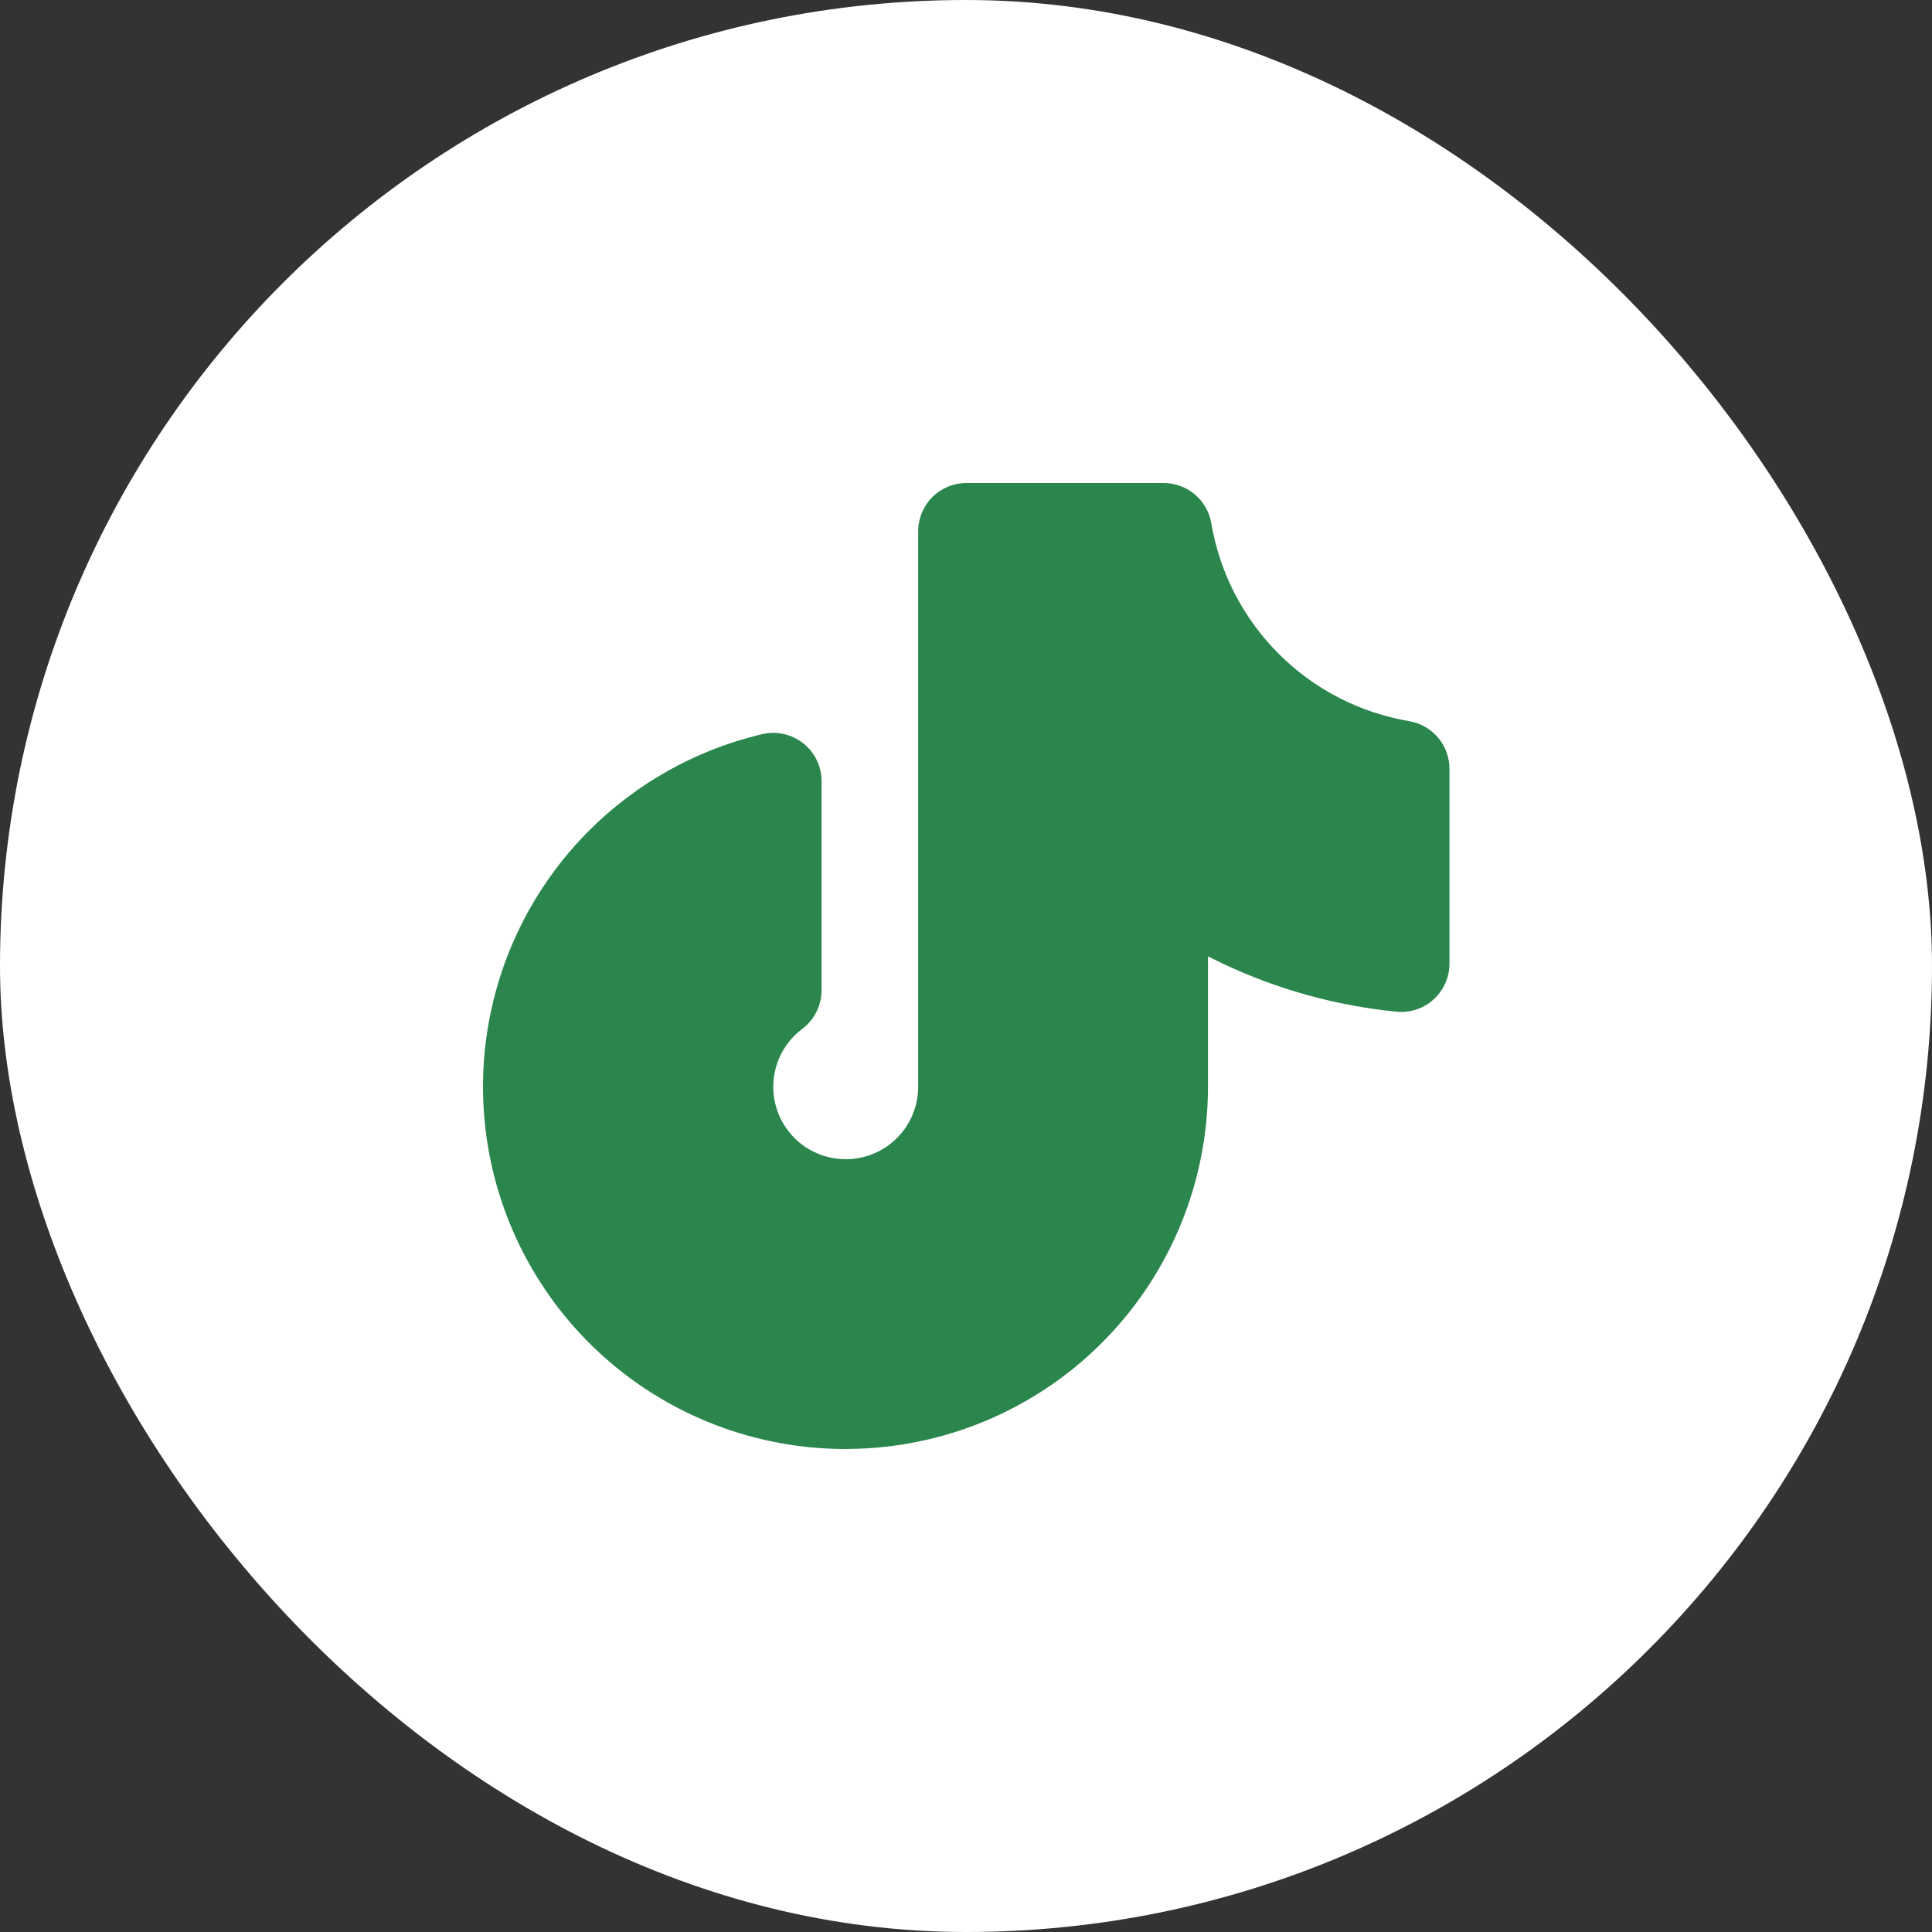
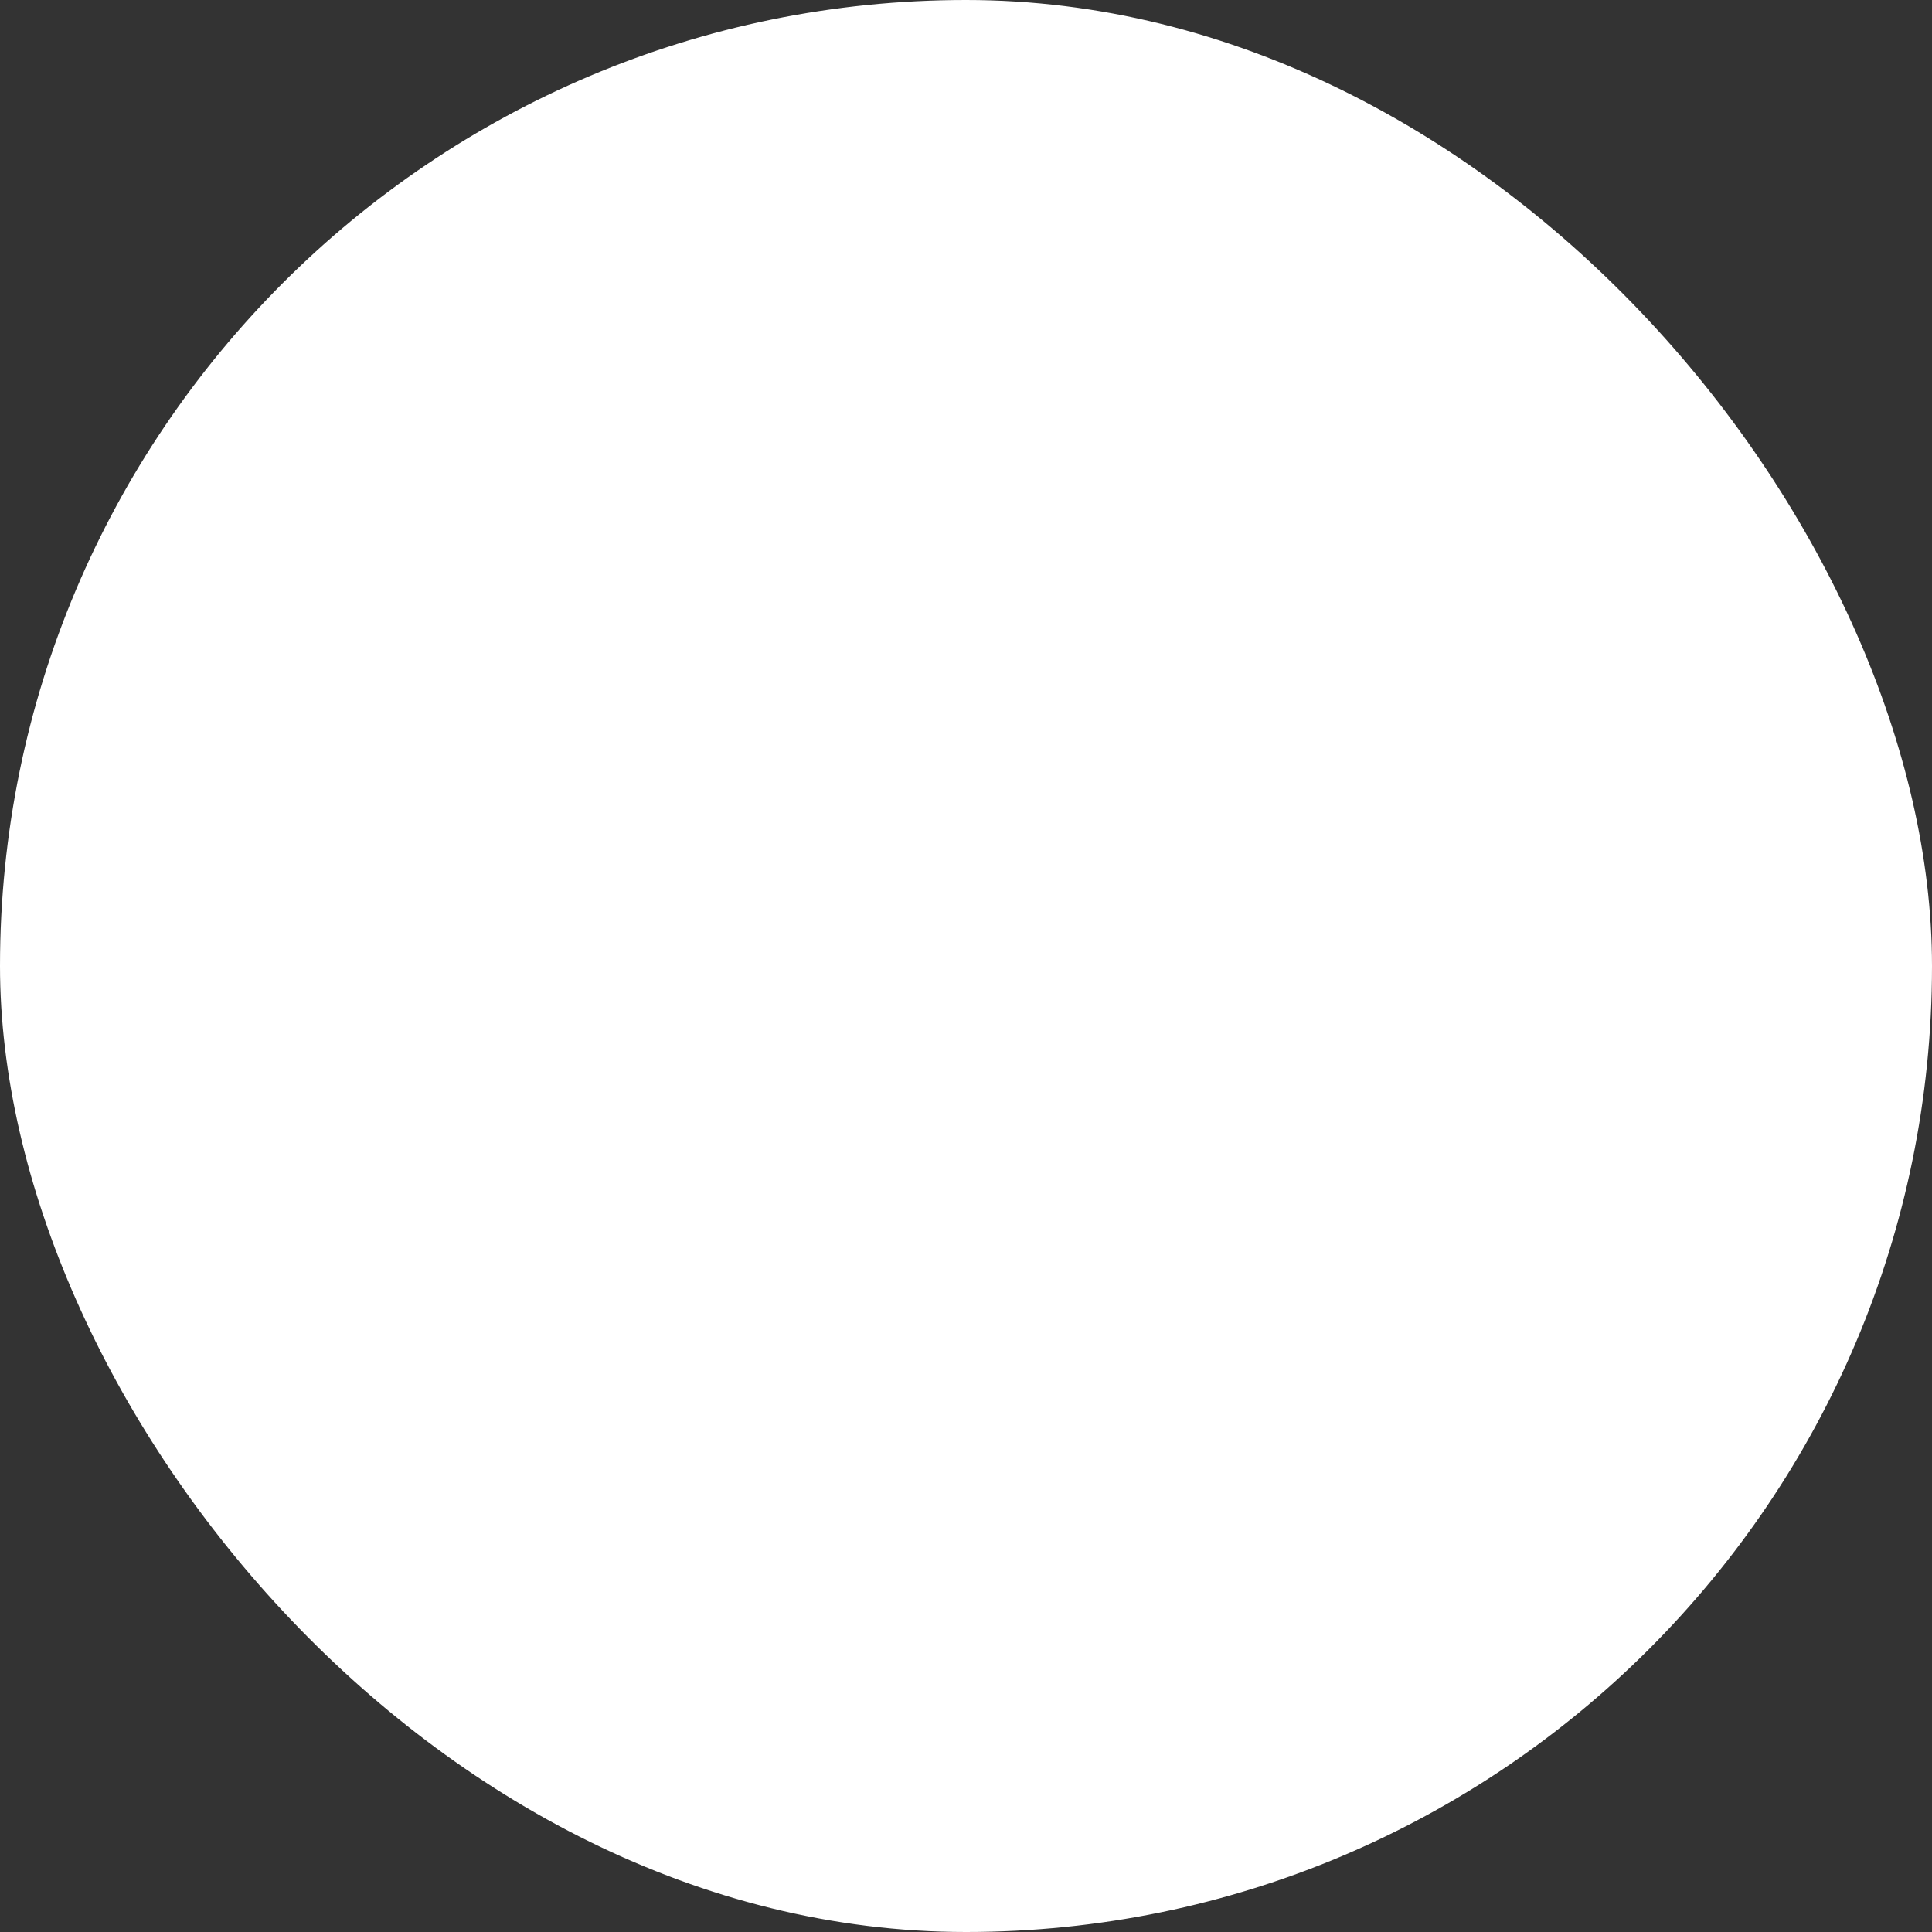
<svg xmlns="http://www.w3.org/2000/svg" width="40" height="40" viewBox="0 0 40 40" fill="none">
  <rect x="0" y="0" width="40" height="40" fill="#333333" stroke="none" />
  <rect width="40" height="40" rx="20" fill="white" />
-   <path d="M24.093 10H20.01C19.744 10 19.49 10.105 19.302 10.293C19.115 10.48 19.01 10.735 19.01 11V22.5C19.01 22.749 18.948 22.994 18.829 23.214C18.711 23.433 18.54 23.619 18.331 23.756C18.123 23.892 17.884 23.974 17.636 23.995C17.387 24.016 17.138 23.975 16.909 23.875C16.681 23.776 16.481 23.621 16.328 23.424C16.174 23.228 16.072 22.997 16.031 22.751C15.989 22.505 16.009 22.253 16.09 22.017C16.17 21.781 16.308 21.569 16.491 21.4L16.611 21.3C16.735 21.207 16.835 21.086 16.904 20.947C16.974 20.808 17.01 20.655 17.01 20.5V16.174C17.01 16.023 16.976 15.874 16.91 15.738C16.844 15.602 16.749 15.483 16.63 15.389C16.512 15.296 16.374 15.23 16.227 15.197C16.079 15.164 15.927 15.165 15.78 15.2C13.989 15.622 12.415 16.688 11.359 18.194C10.303 19.701 9.837 21.543 10.051 23.371C10.264 25.198 11.142 26.884 12.518 28.106C13.893 29.328 15.67 30.002 17.51 30L17.753 29.995C19.698 29.932 21.544 29.115 22.898 27.716C24.252 26.317 25.009 24.447 25.01 22.5V19.8L25.321 19.953C26.443 20.483 27.654 20.821 28.911 20.946C29.05 20.96 29.19 20.944 29.323 20.901C29.456 20.857 29.578 20.786 29.681 20.692C29.785 20.598 29.867 20.483 29.924 20.356C29.98 20.228 30.01 20.09 30.01 19.95V15.917C30.009 15.681 29.926 15.452 29.773 15.271C29.62 15.091 29.409 14.97 29.176 14.931C28.152 14.757 27.208 14.27 26.474 13.536C25.74 12.802 25.253 11.858 25.079 10.835C25.04 10.602 24.919 10.39 24.738 10.237C24.558 10.084 24.329 10 24.093 10Z" fill="#2B864E" />
</svg>